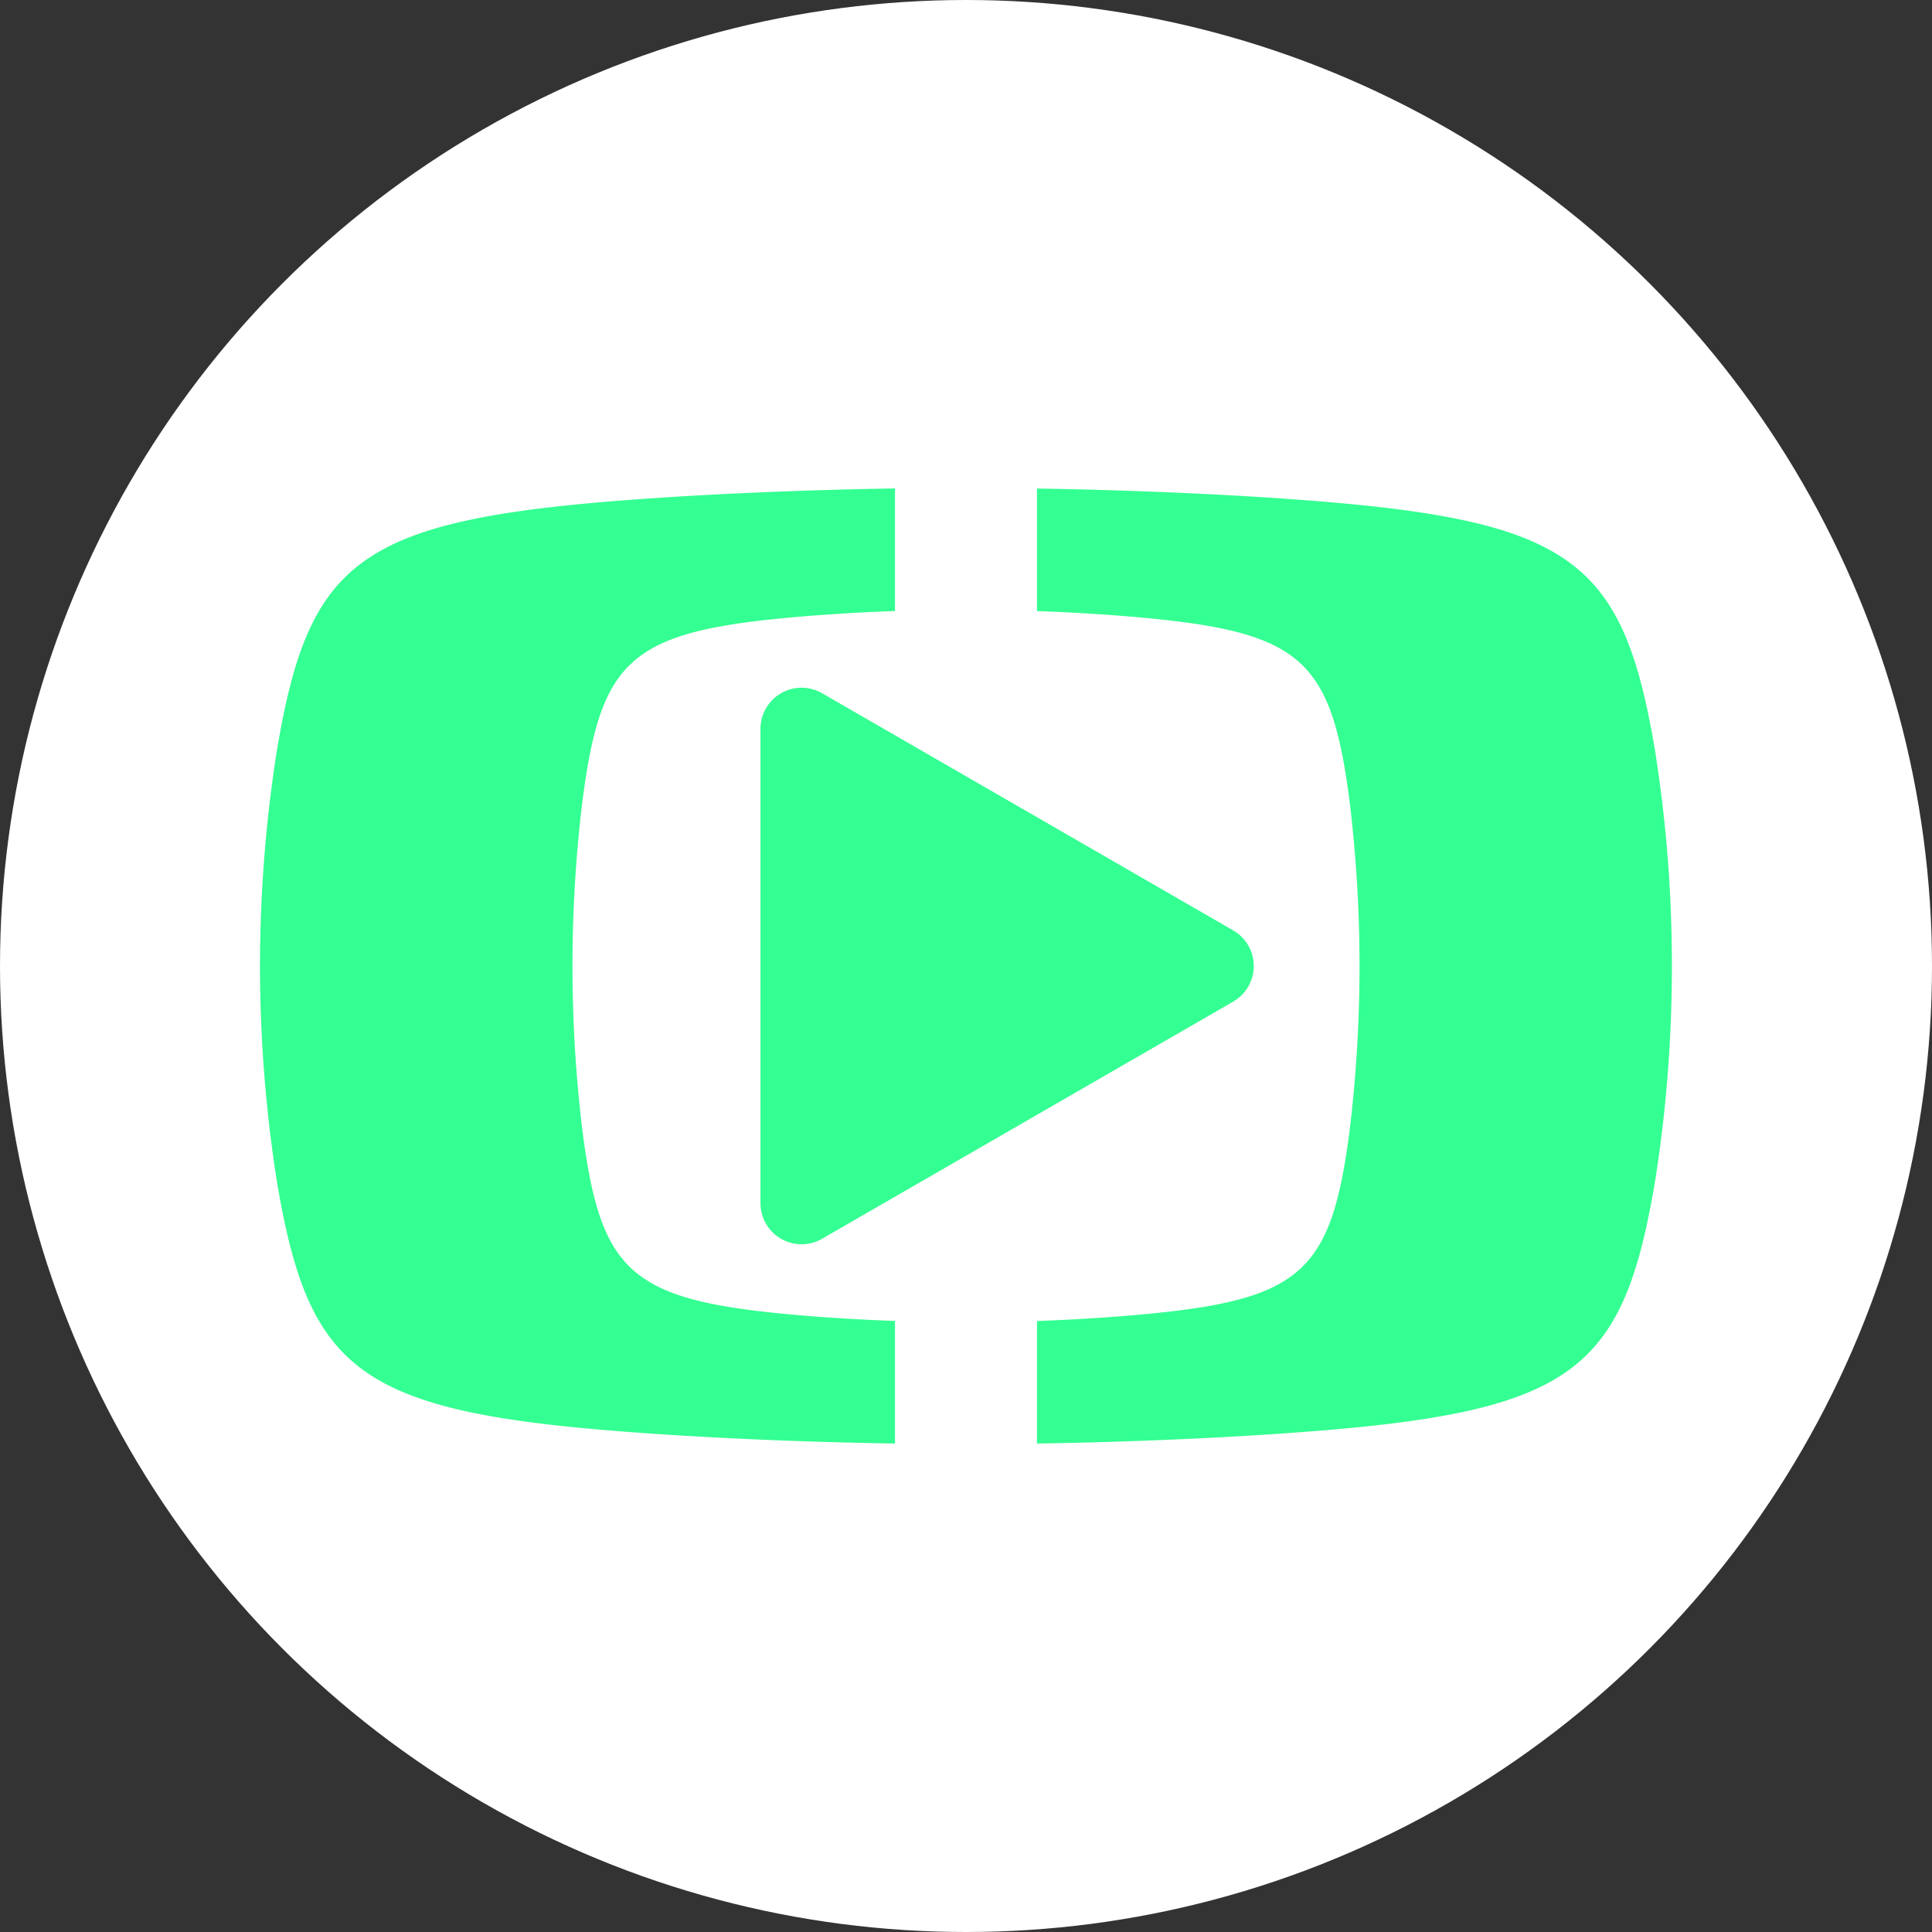
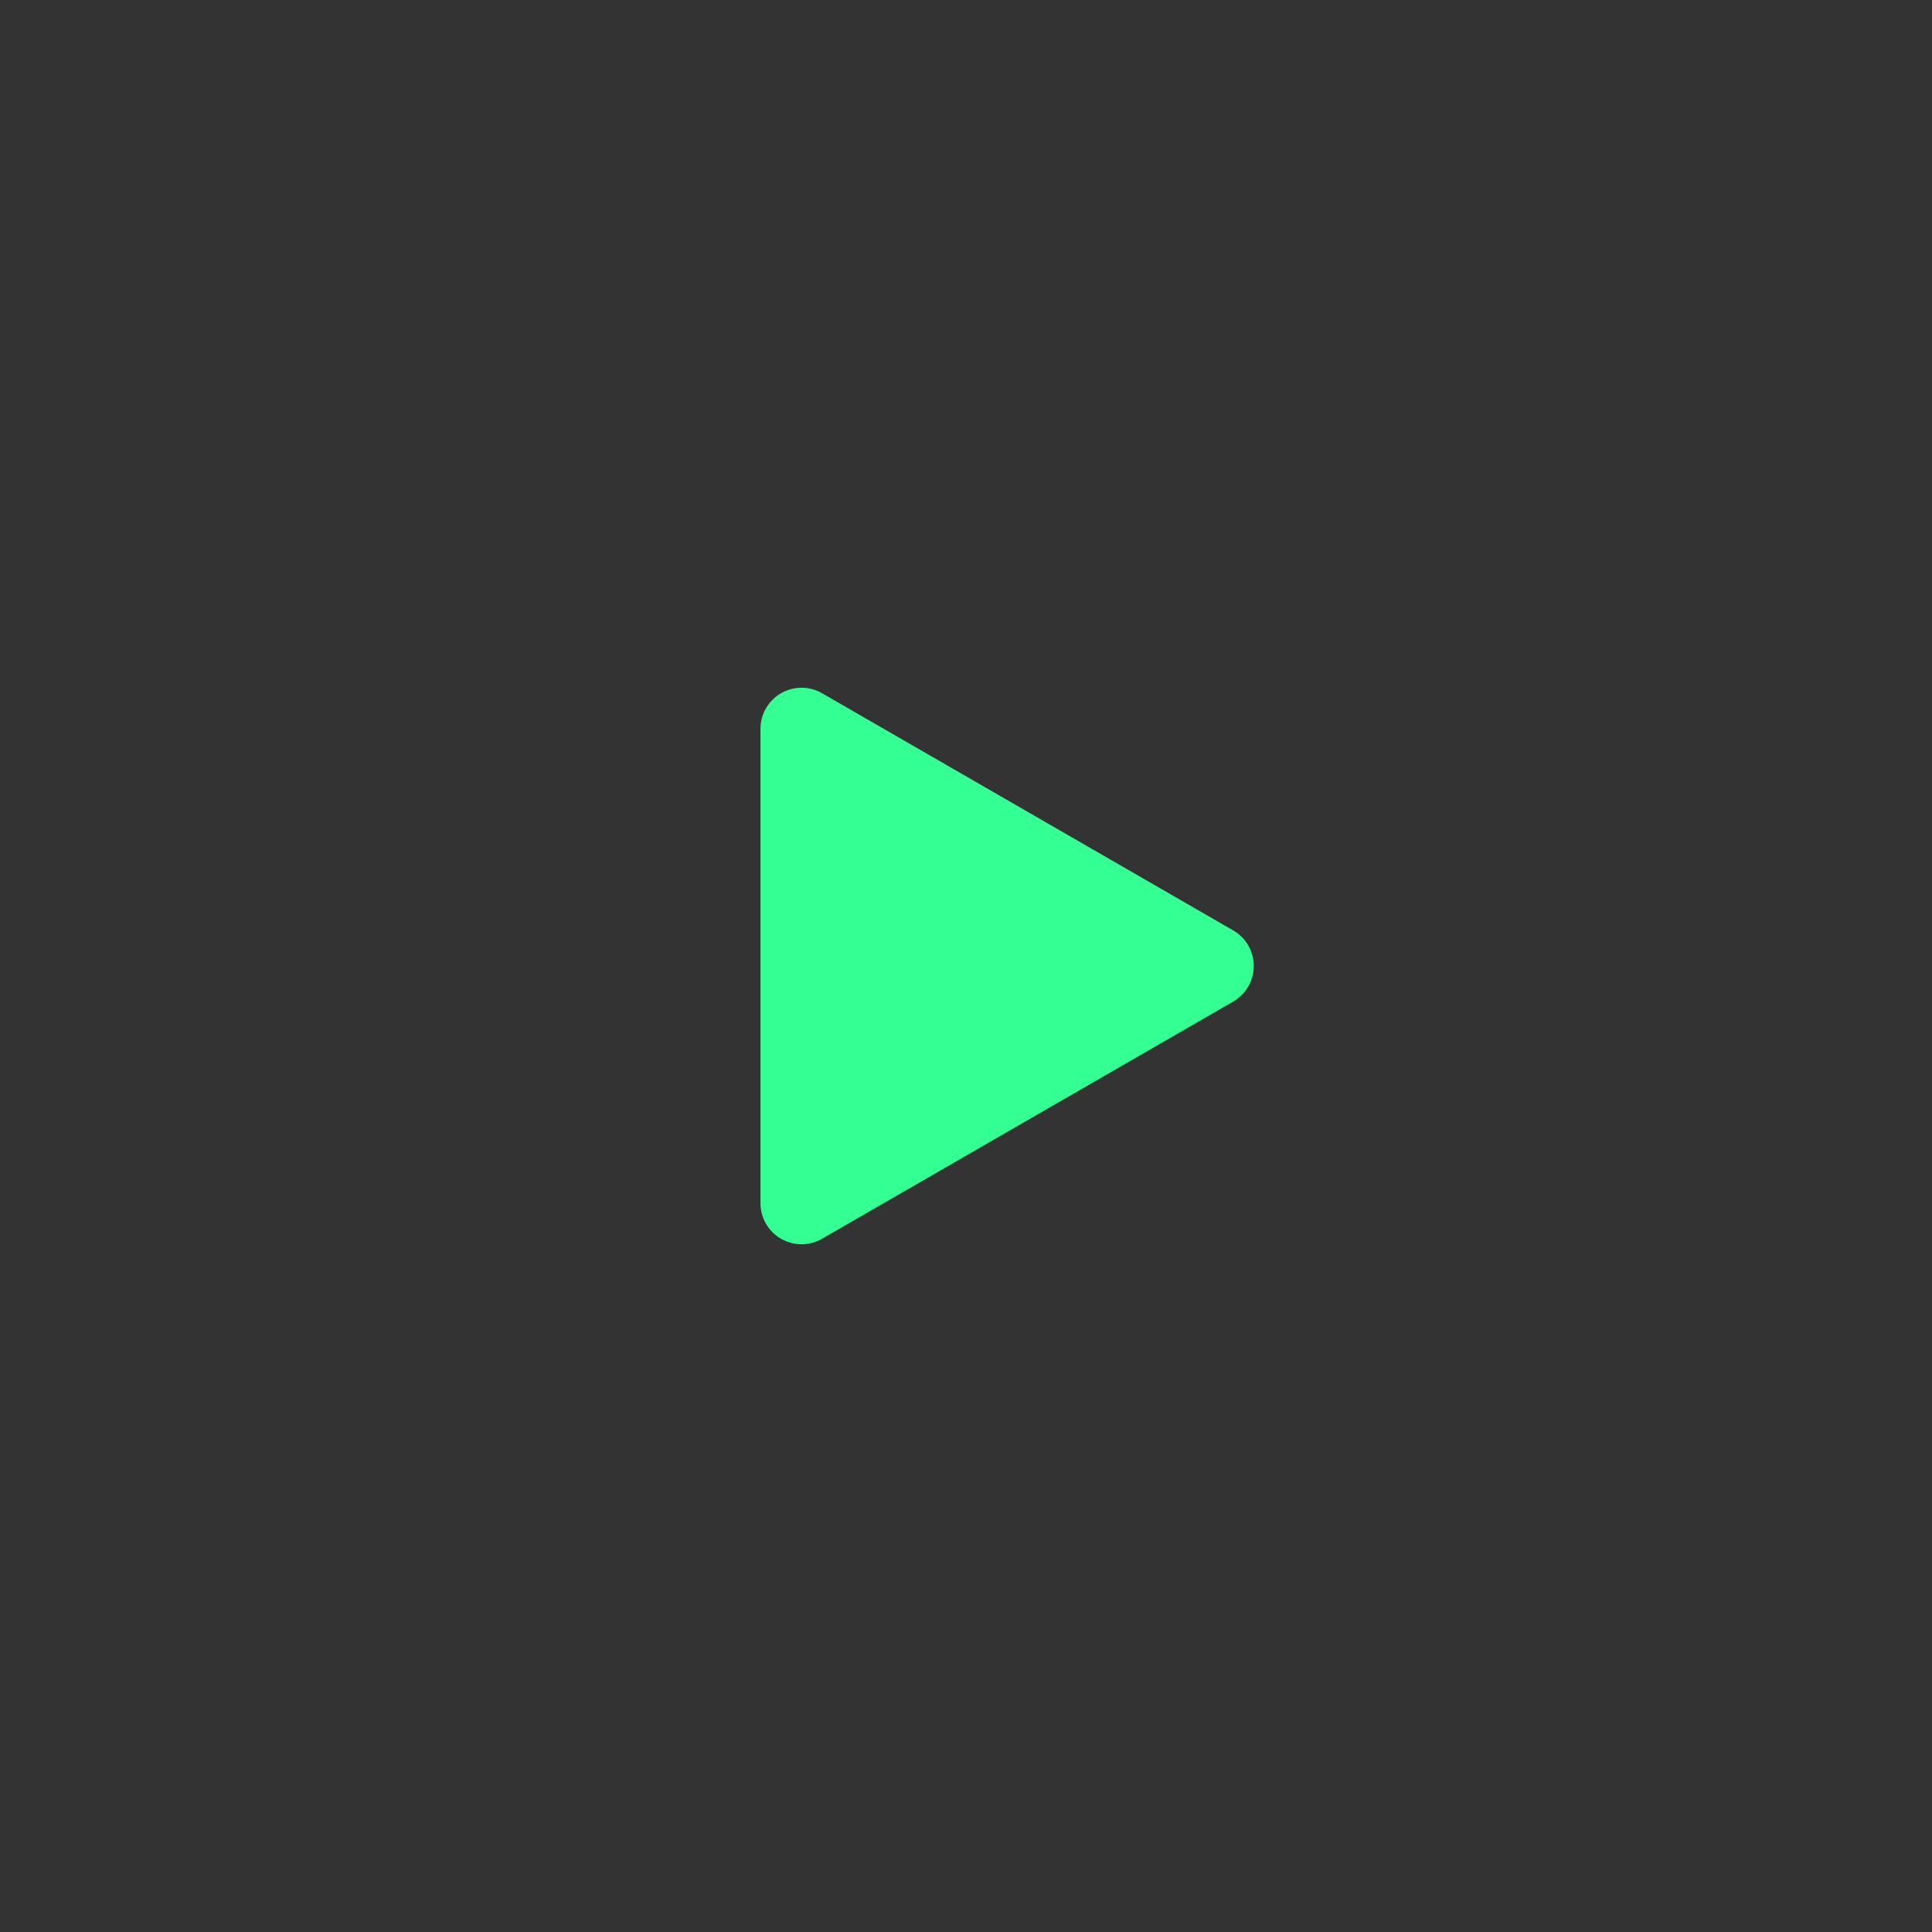
<svg xmlns="http://www.w3.org/2000/svg" width="94" height="94" viewBox="0 0 94 94">
  <rect x="0" y="0" width="94" height="94" fill="#333333" stroke="none" />
  <g id="butt-play" transform="translate(228.825 -1302.789)">
-     <circle id="Ellipse_2" data-name="Ellipse 2" cx="47" cy="47" r="47" transform="translate(-228.825 1302.789)" fill="#fff" />
    <path id="Polygon_1" data-name="Polygon 1" d="M13.268,3a2,2,0,0,1,3.465,0L28.27,23a2,2,0,0,1-1.732,3H3.463A2,2,0,0,1,1.73,23Z" transform="translate(-165.825 1334.789) rotate(90)" fill="#34ff92" />
    <g id="Group_7" data-name="Group 7" transform="translate(-216.17 1326.555)">
-       <path id="Path_12" data-name="Path 12" d="M333.158,191.7c4.583-.363,9.546-.543,13.57-.607v5.963c-1.909.069-4.039.2-6.038.409-7.031.752-8.344,2.275-9.194,9.031a66.814,66.814,0,0,0,0,15.661c.851,6.752,2.164,8.278,9.194,9.029,2,.215,4.129.343,6.038.411v5.965c-4.025-.064-8.987-.244-13.57-.61-12.612-1.008-14.965-3.058-16.5-12.114a67.416,67.416,0,0,1,0-21.023c1.531-9.056,3.884-11.1,16.5-12.115" transform="translate(-315.837 -191.094)" fill="#34ff92" />
-       <path id="Path_13" data-name="Path 13" d="M464.044,214.327a66.645,66.645,0,0,1-.824,10.511c-1.53,9.056-3.883,11.107-16.5,12.115-4.582.365-9.543.545-13.567.61V231.6c1.907-.068,4.036-.2,6.033-.411,7.033-.751,8.346-2.276,9.2-9.029a66.817,66.817,0,0,0,0-15.66c-.85-6.755-2.162-8.28-9.2-9.031-2-.213-4.126-.341-6.033-.409v-5.963c4.024.065,8.985.244,13.567.608,12.614,1.011,14.967,3.058,16.5,12.114a66.655,66.655,0,0,1,.824,10.512" transform="translate(-395.355 -191.094)" fill="#34ff92" />
-     </g>
+       </g>
  </g>
</svg>